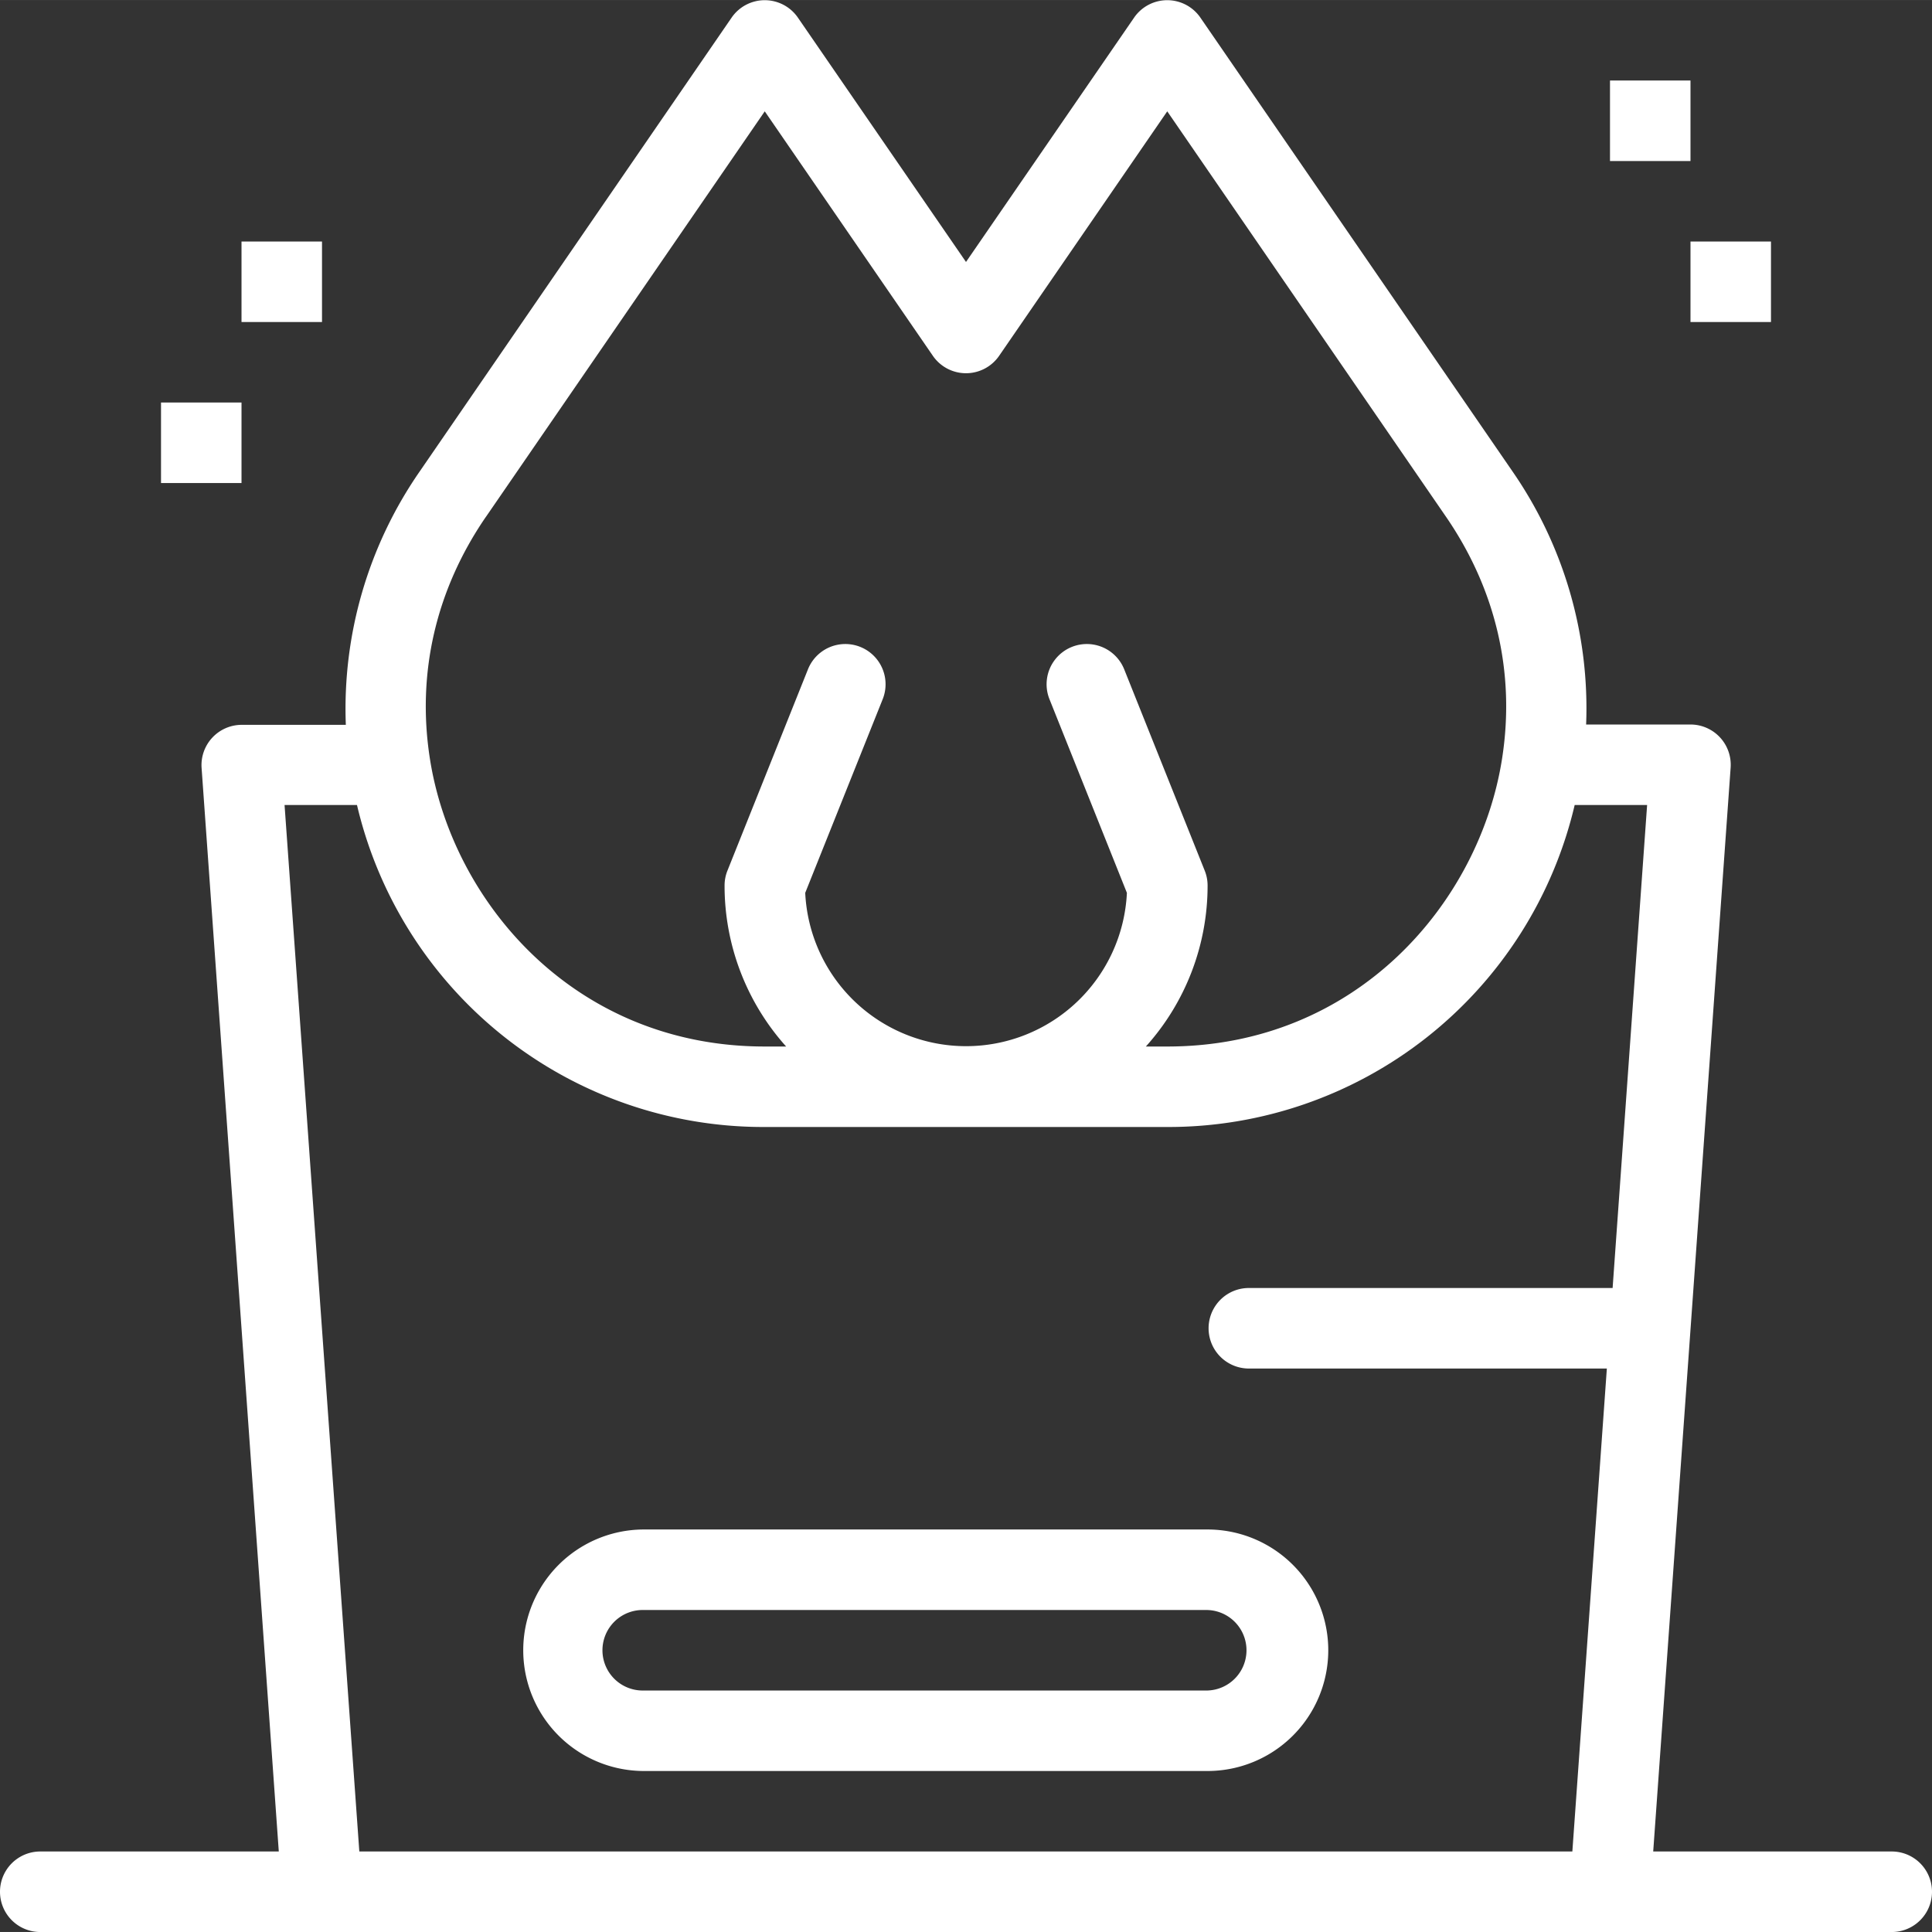
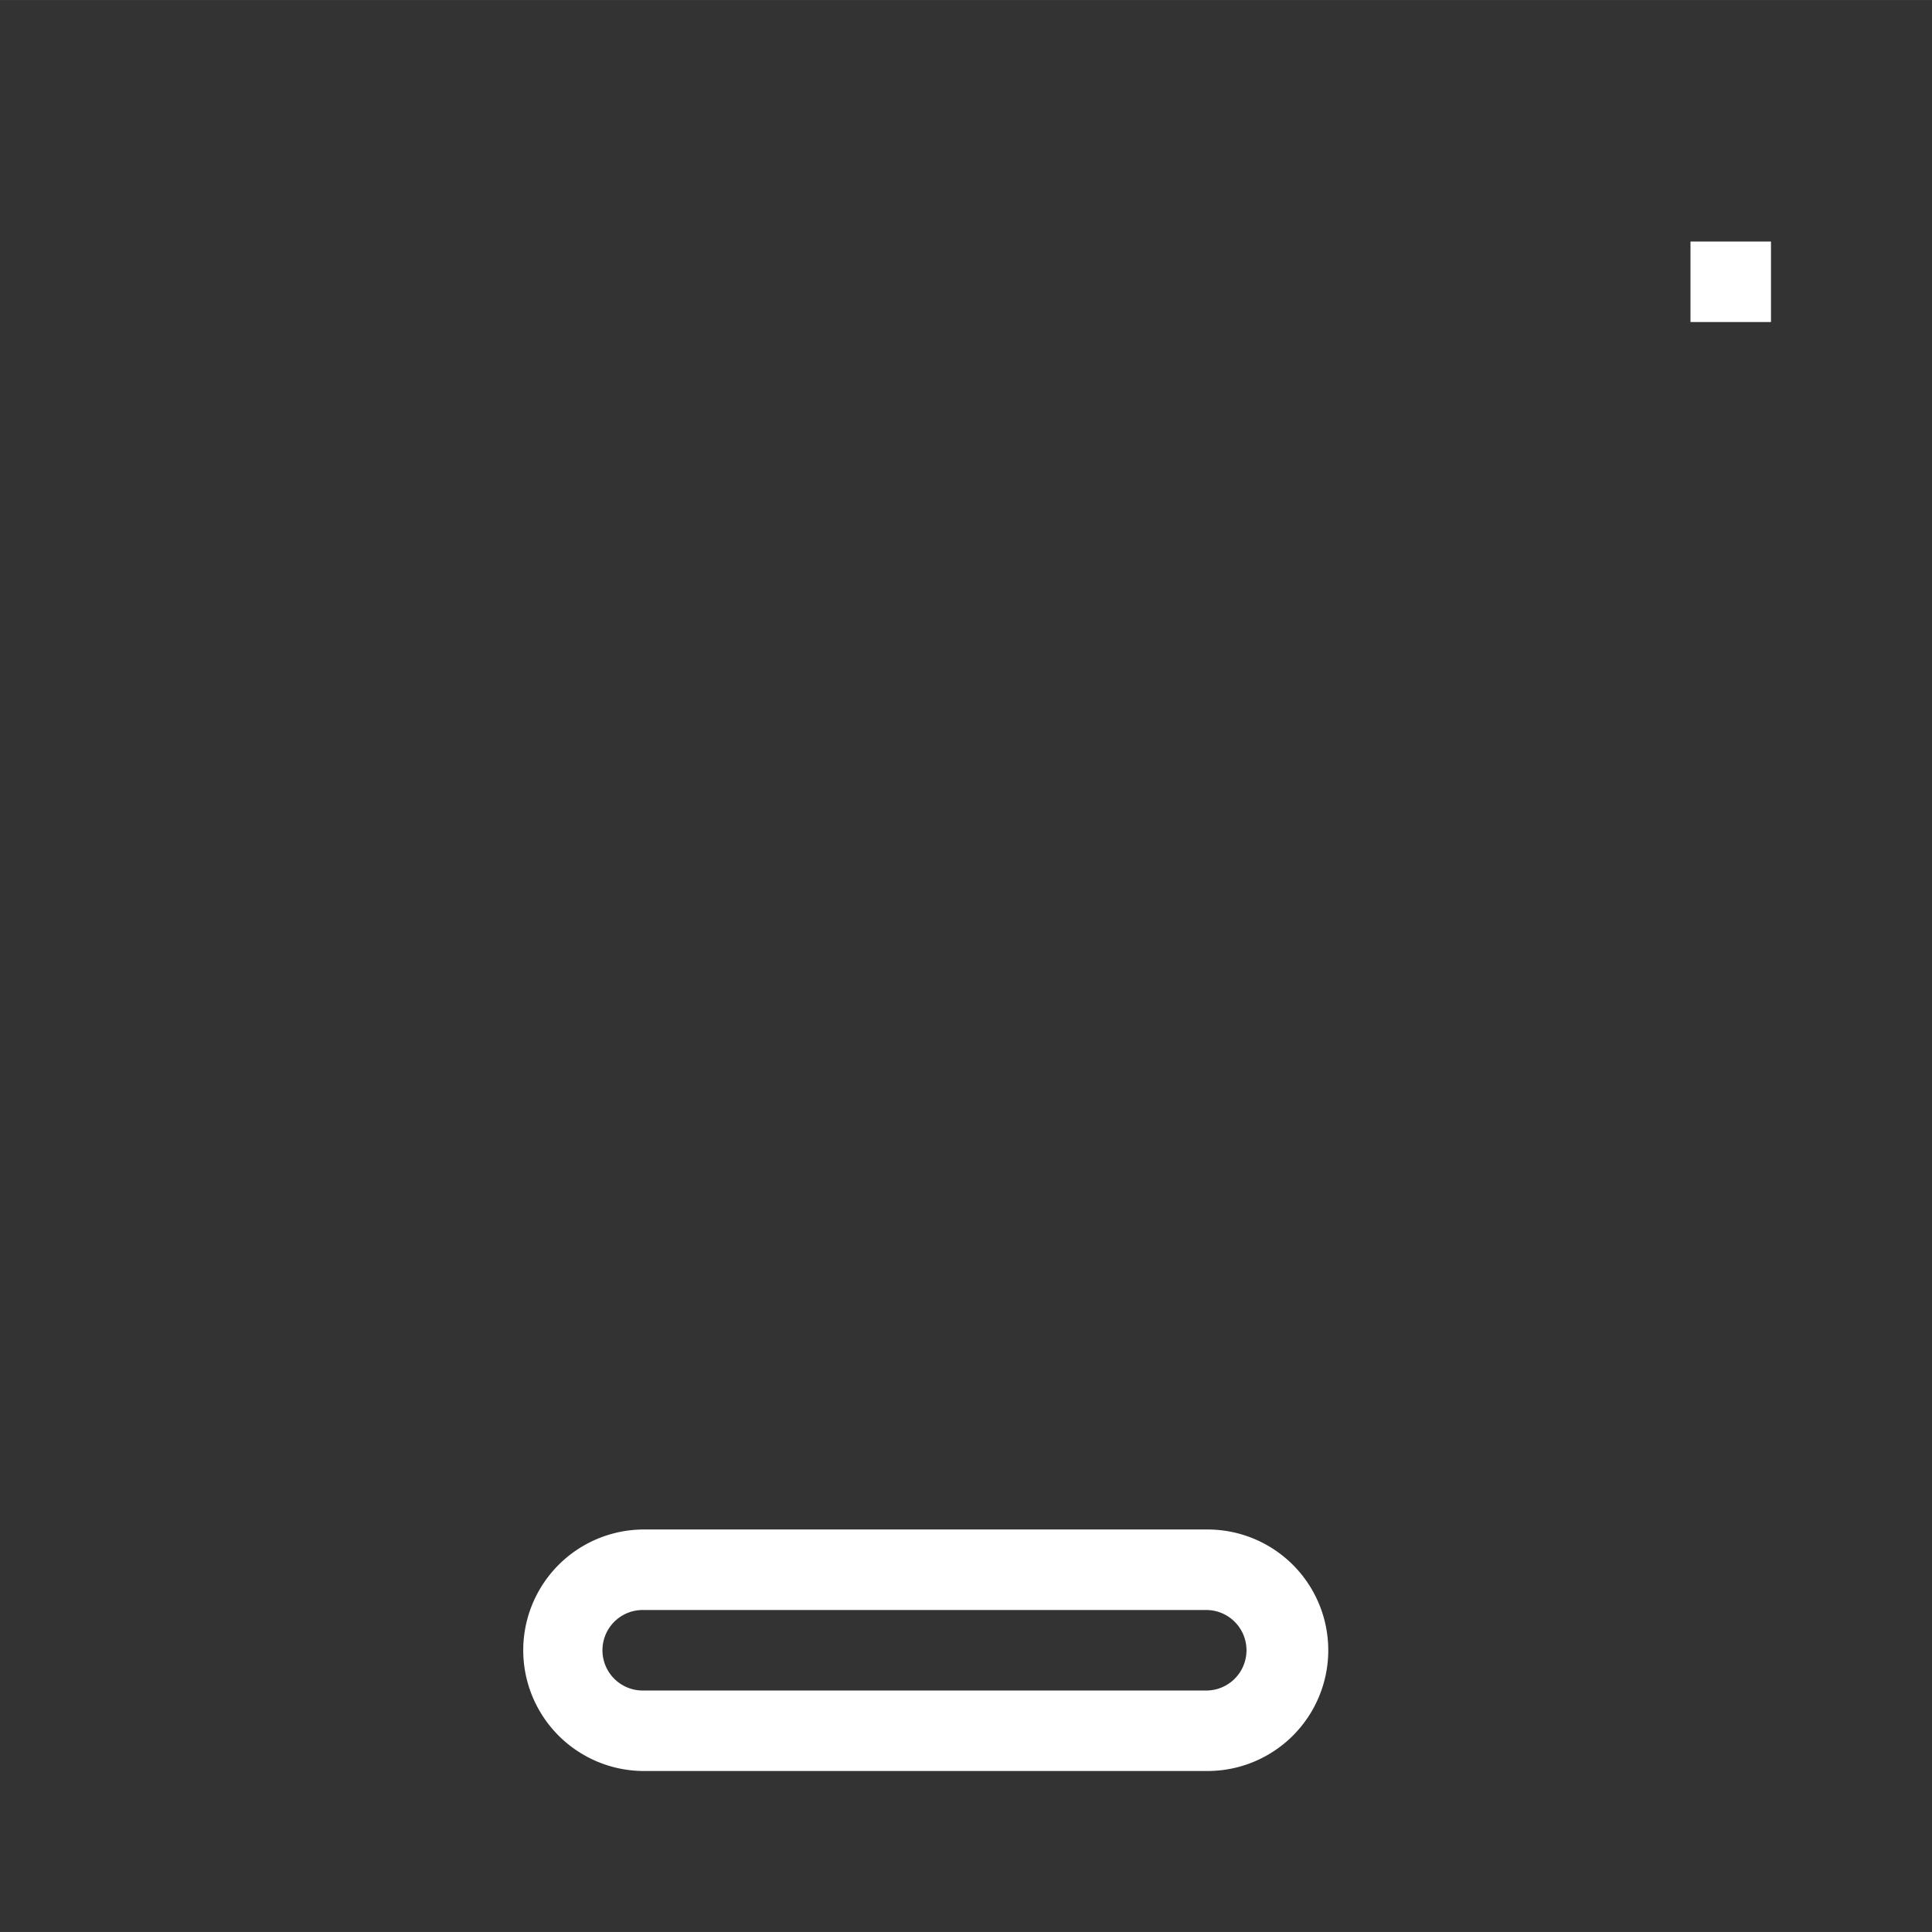
<svg xmlns="http://www.w3.org/2000/svg" id="Calque_1" data-name="Calque 1" viewBox="0 0 472.62 472.61" width="45" height="45">
  <rect x="0" y="0" width="472.62" height="472.61" fill="#333333" stroke="none" />
  <defs>
    <style>.cls-1{fill:#fff;}</style>
  </defs>
  <g id="_1465_Asian_Brazier_Cement_Charcoal_Pit_" data-name="1465, Asian, Brazier, Cement, Charcoal, Pit,">
-     <path class="cls-1" d="M482.46,472.61H424.11l18.94-265.14a9.85,9.85,0,0,0-9.82-10.55H407.7a101.82,101.82,0,0,0-18.07-62L313.34,24a9.84,9.84,0,0,0-16.22,0L256,83.77,214.88,24a9.84,9.84,0,0,0-16.22,0l-76.29,111a101.89,101.89,0,0,0-18.08,62H78.77A9.85,9.85,0,0,0,69,207.47L87.89,472.61H29.54a9.85,9.85,0,0,0,0,19.7H482.46a9.85,9.85,0,1,0,0-19.7ZM138.59,146.08l68.18-99.16,41.12,59.8a9.84,9.84,0,0,0,16.22,0l41.12-59.8,68.18,99.16c12.24,17.81,17,38.27,13.73,59.17-5.45,35-35.34,70.44-81.91,70.44H300a58.81,58.81,0,0,0,15.1-39.38,9.73,9.73,0,0,0-.71-3.66l-19.69-49.23a9.84,9.84,0,1,0-18.28,7.31l18.94,47.37a39.39,39.39,0,0,1-78.69,0l18.95-47.37a9.84,9.84,0,1,0-18.28-7.31l-19.69,49.23a9.73,9.73,0,0,0-.71,3.66A58.87,58.87,0,0,0,212,275.69h-5.24c-46.57,0-76.46-35.43-81.91-70.44-3.26-20.9,1.49-41.36,13.73-59.17Zm-31,326.53-18.29-256h17.72a102.11,102.11,0,0,0,99.71,78.77h98.46a102.11,102.11,0,0,0,99.71-78.77h17.72l-8.44,118.16h-89.3a9.85,9.85,0,0,0,0,19.69h87.89l-8.44,118.15Z" transform="translate(-19.69 -19.69)" />
    <path class="cls-1" d="M315.08,393.84H177.23a29.54,29.54,0,1,0,0,59.08H315.08a29.54,29.54,0,1,0,0-59.08Zm0,39.39H177.23a9.85,9.85,0,1,1,0-19.69H315.08a9.85,9.85,0,0,1,0,19.69Z" transform="translate(-19.69 -19.69)" />
-     <path class="cls-1" d="M59.08,118.15H78.77v19.7H59.08Z" transform="translate(-19.69 -19.69)" />
-     <path class="cls-1" d="M78.77,78.77H98.46V98.46H78.77Z" transform="translate(-19.69 -19.69)" />
    <path class="cls-1" d="M433.23,78.77h19.69V98.46H433.23Z" transform="translate(-19.69 -19.69)" />
-     <path class="cls-1" d="M413.54,39.38h19.69v19.7H413.54Z" transform="translate(-19.69 -19.69)" />
+     <path class="cls-1" d="M413.54,39.38v19.7H413.54Z" transform="translate(-19.69 -19.69)" />
  </g>
</svg>